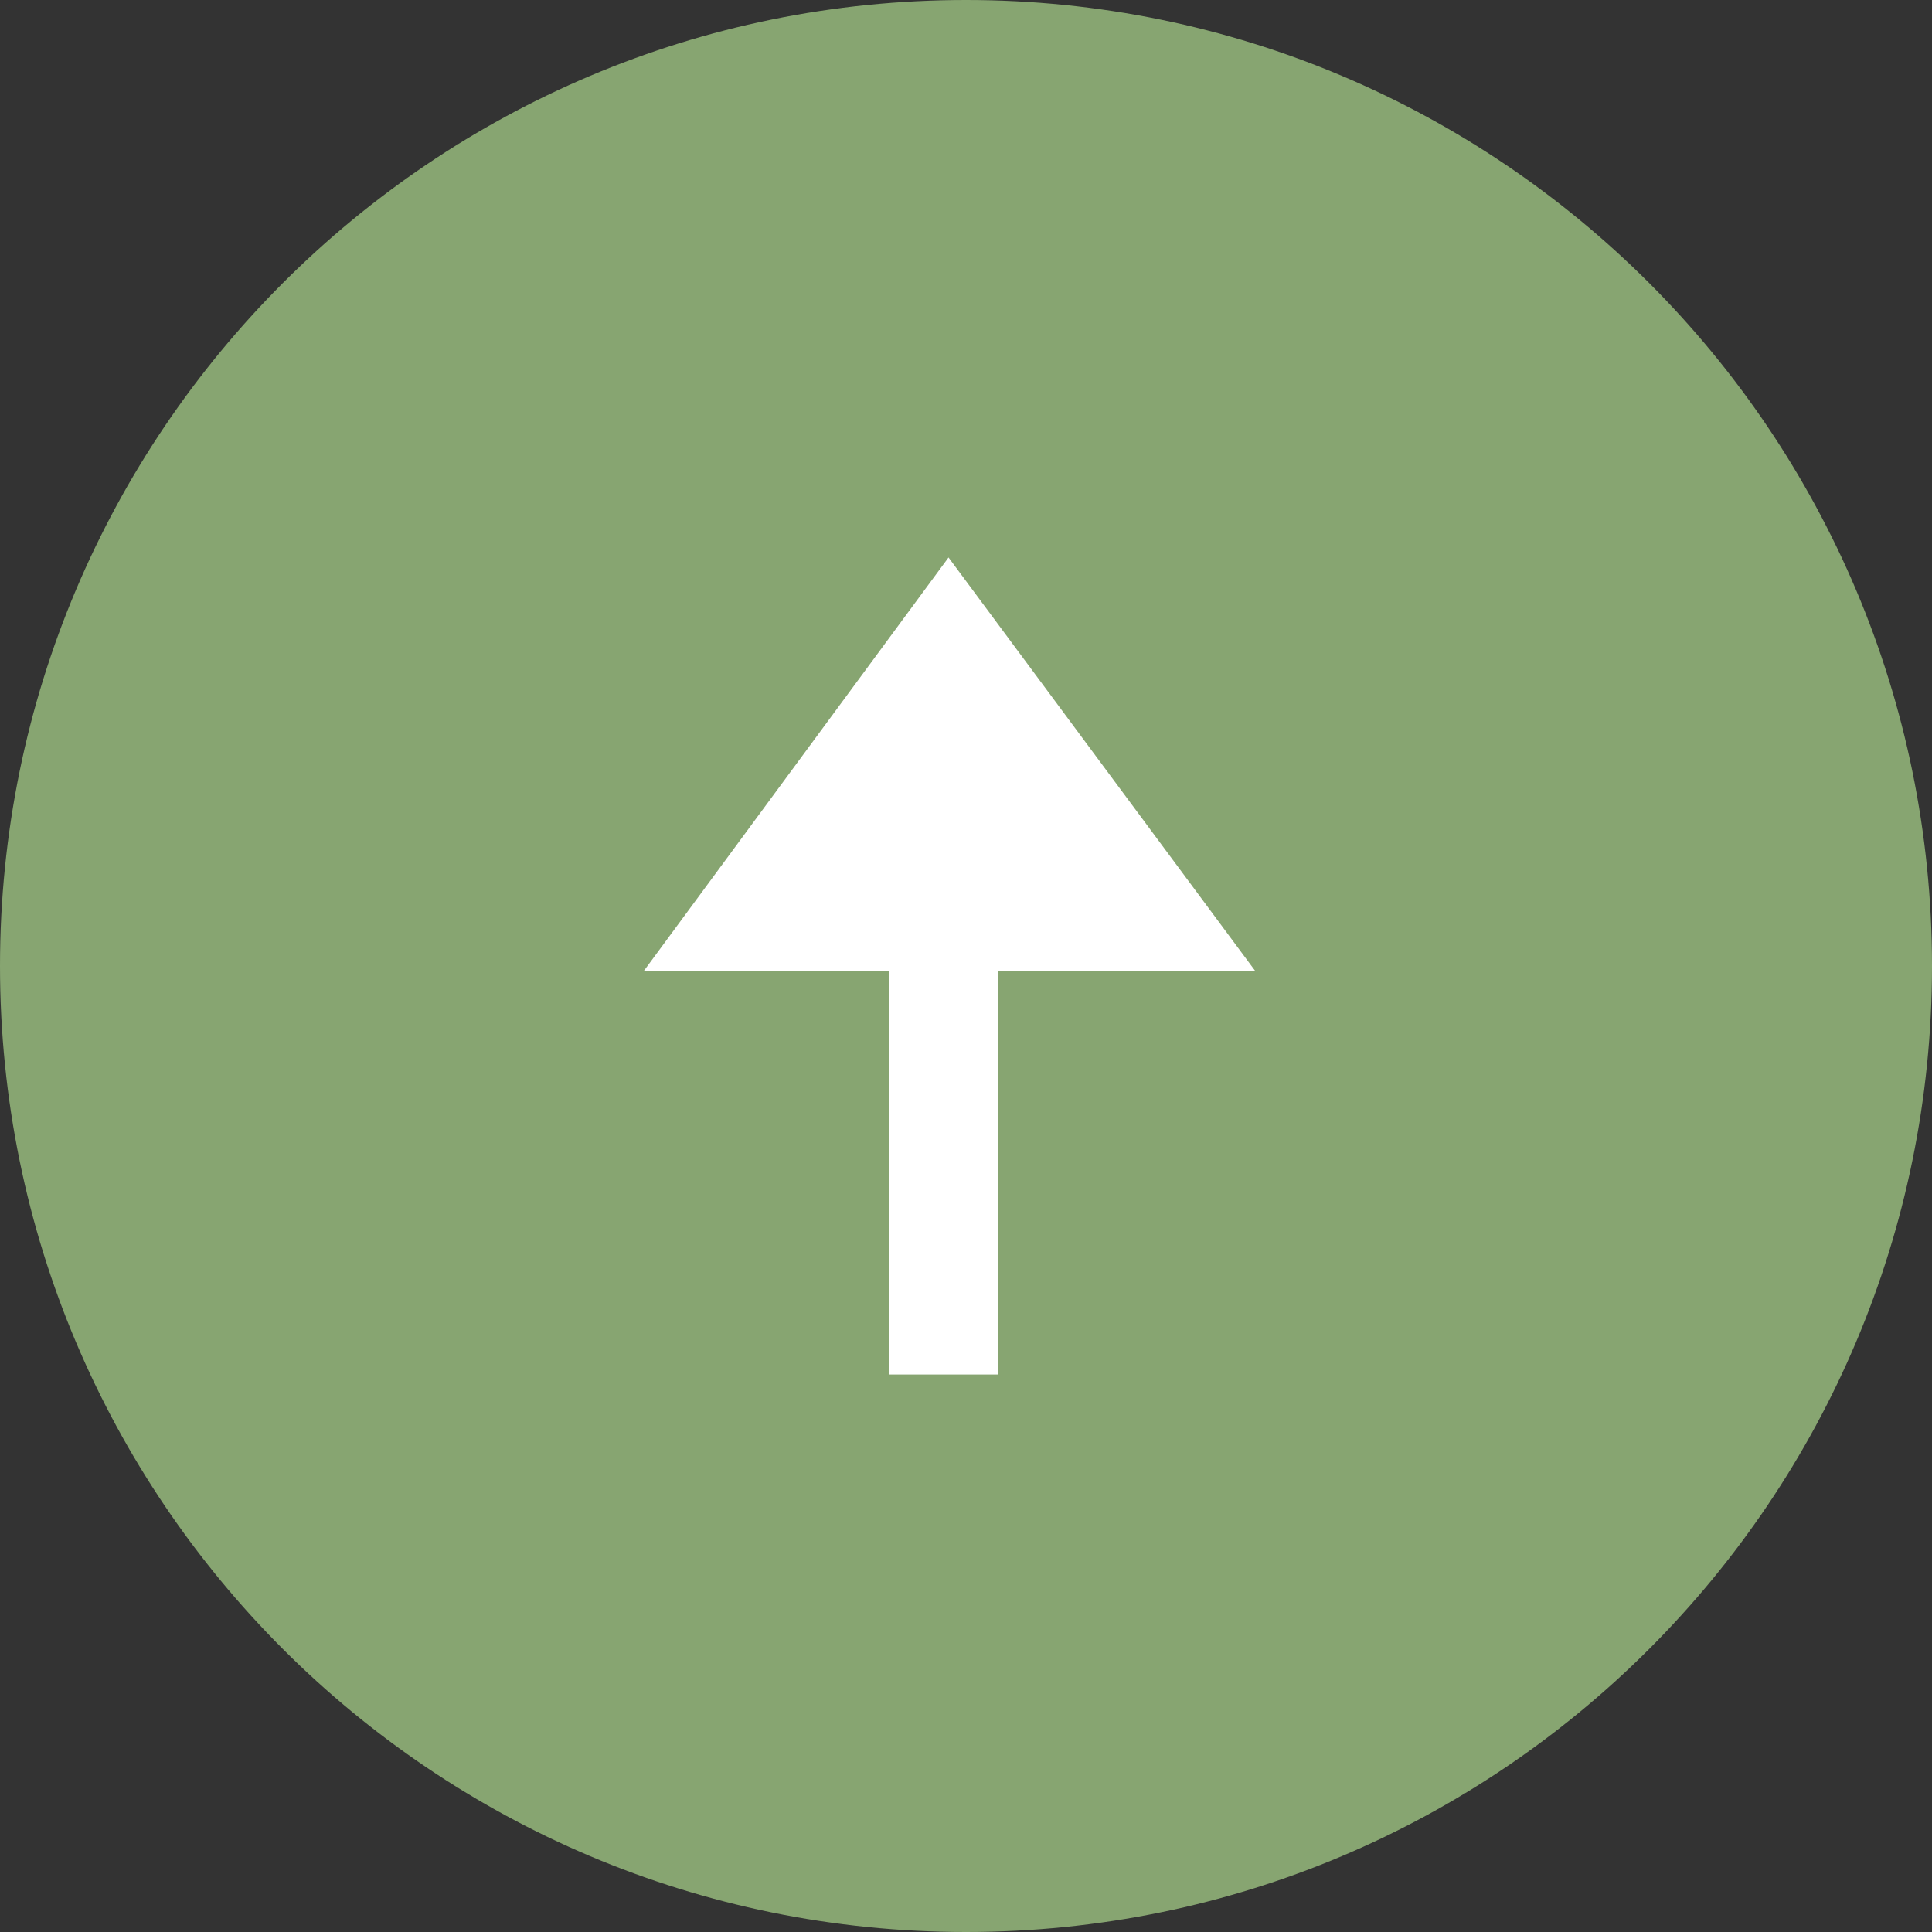
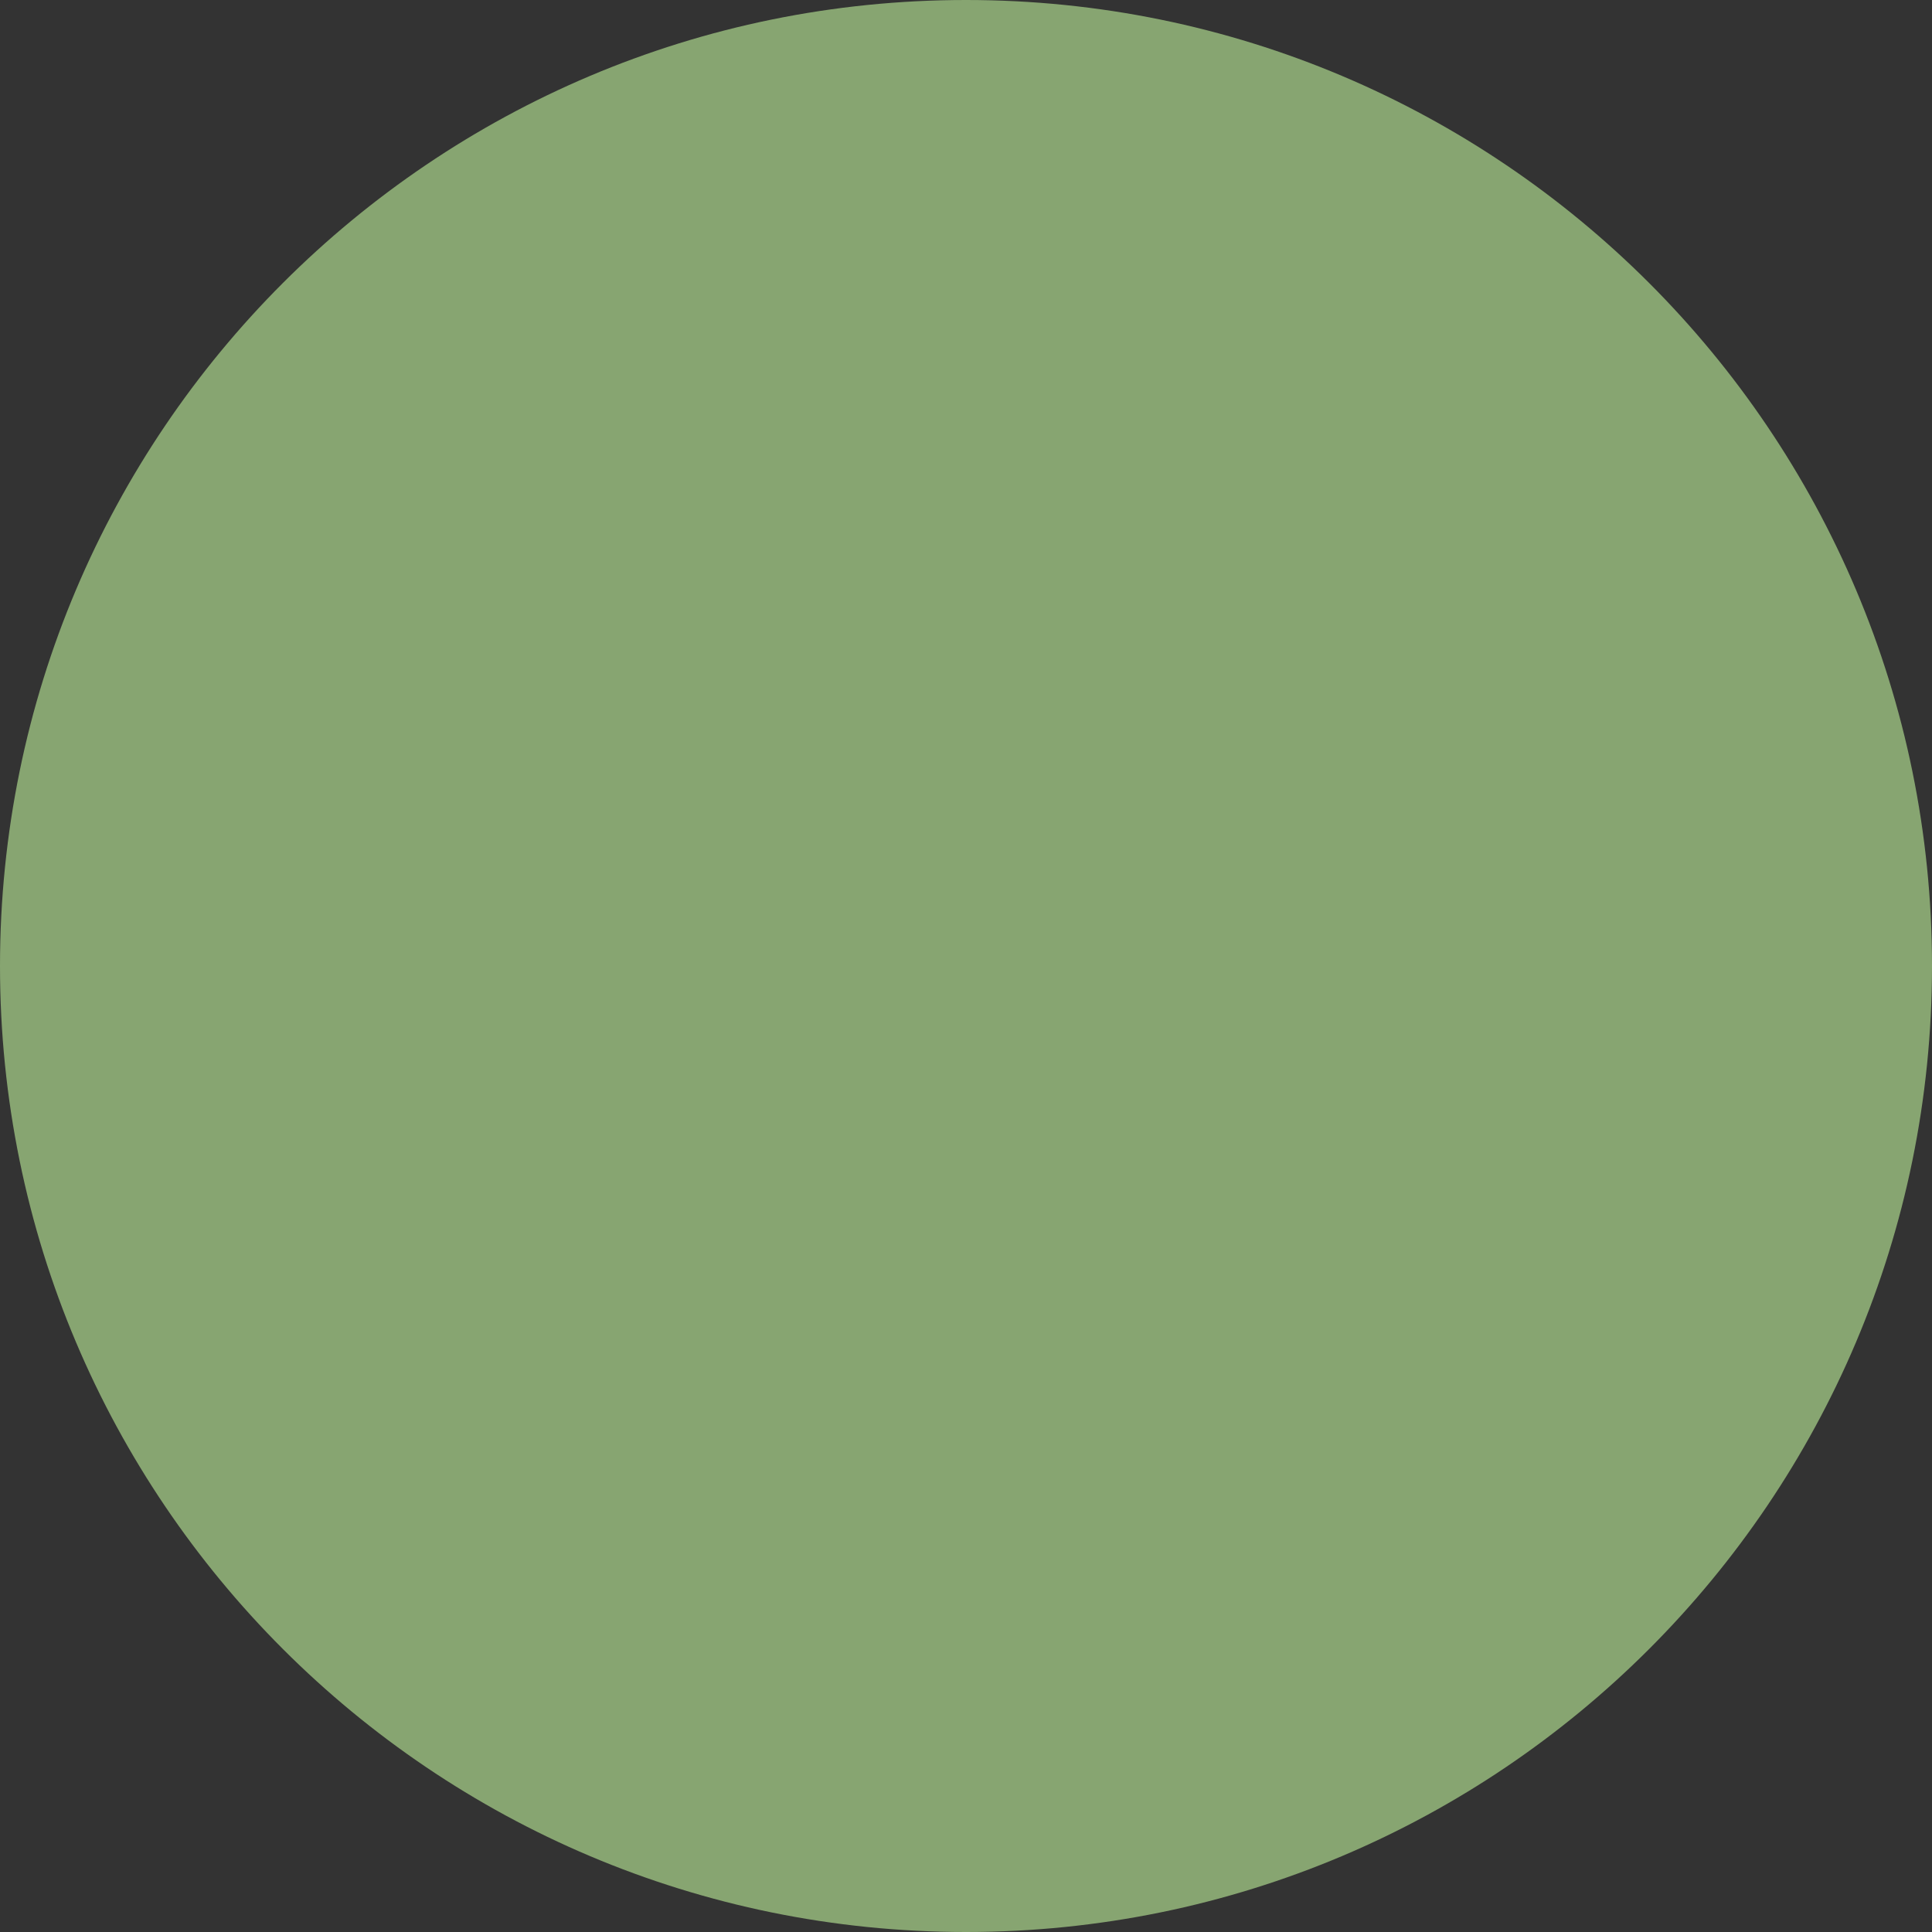
<svg xmlns="http://www.w3.org/2000/svg" version="1.1" id="Layer_1" x="0px" y="0px" width="46px" height="46px" viewBox="-0.5 0 46 46" enable-background="new -0.5 0 46 46" xml:space="preserve">
  <rect x="-0.5" y="0" width="46" height="46" fill="#333333" stroke="none" />
  <g id="Group_149" transform="translate(-710 -2039)">
    <path id="Path_330" fill="#87A571" d="M709.5,2062c0-12.702,10.298-23,23-23c12.703,0,23,10.297,23,23s-10.297,23-23,23   C719.798,2085,709.5,2074.703,709.5,2062z" />
-     <path id="Path_260" fill="#FFFFFF" d="M730.667,2071.726v-9.615h-5.833l7.25-9.838l7.297,9.838h-6.112v9.615H730.667z" />
  </g>
</svg>